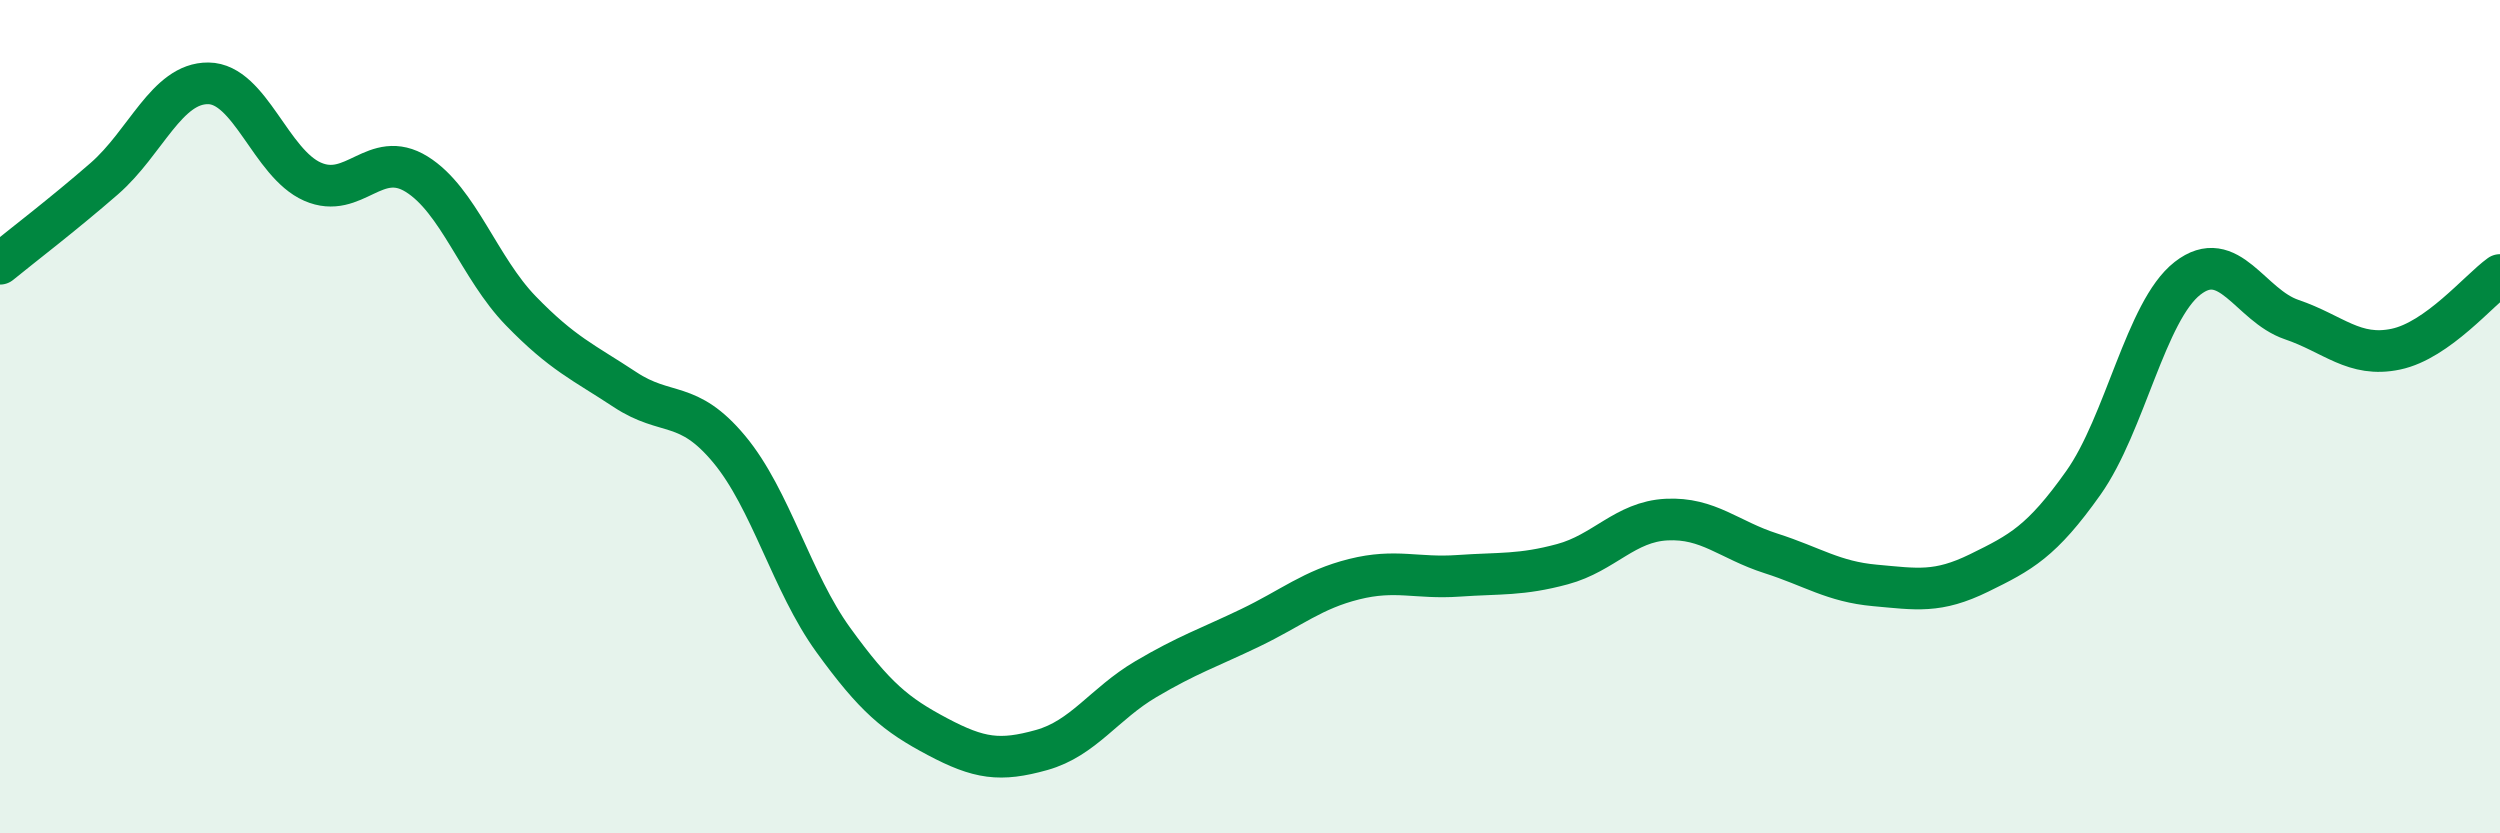
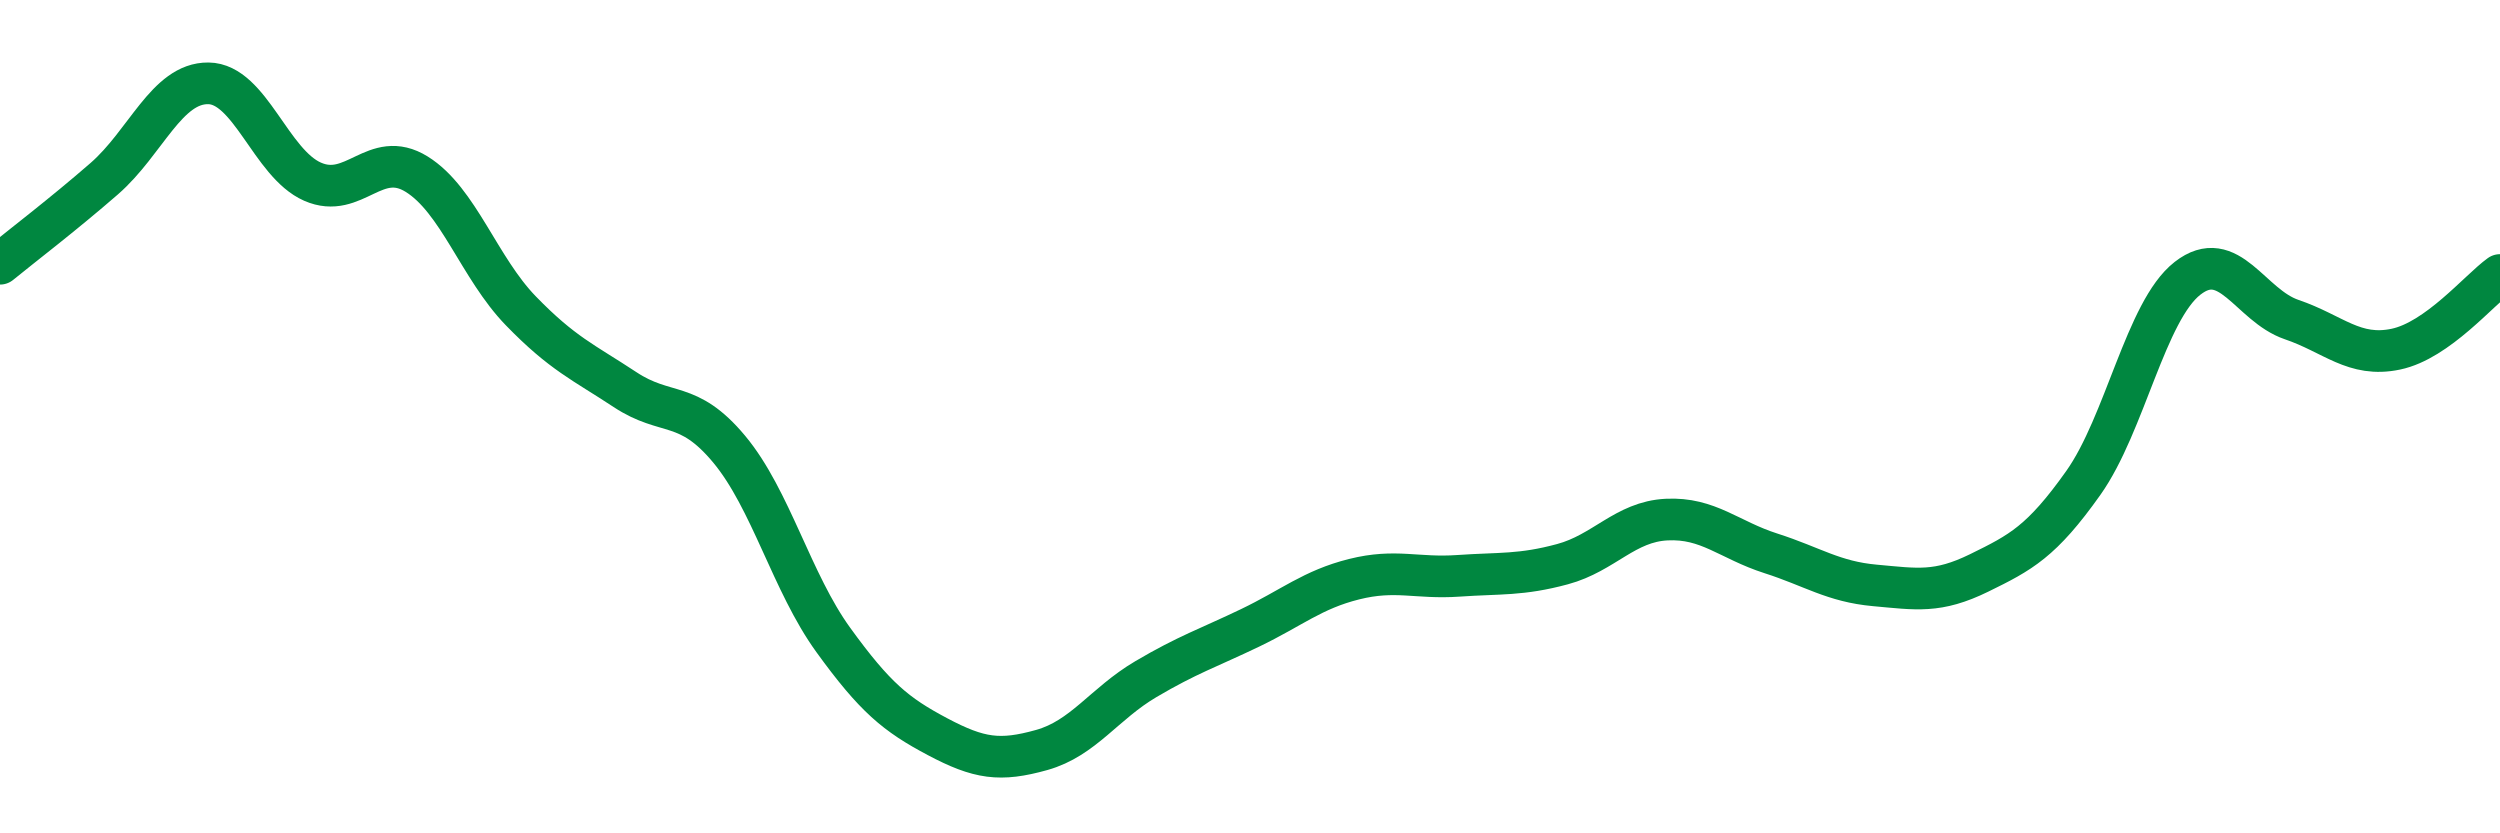
<svg xmlns="http://www.w3.org/2000/svg" width="60" height="20" viewBox="0 0 60 20">
-   <path d="M 0,6.33 C 0.5,5.92 1.5,5.16 2.5,4.29 C 3.5,3.42 4,1.99 5,2 C 6,2.01 6.5,3.92 7.5,4.36 C 8.5,4.8 9,3.56 10,4.18 C 11,4.8 11.5,6.43 12.5,7.46 C 13.5,8.49 14,8.69 15,9.35 C 16,10.01 16.5,9.58 17.5,10.78 C 18.5,11.98 19,13.98 20,15.36 C 21,16.74 21.5,17.15 22.5,17.68 C 23.5,18.21 24,18.28 25,18 C 26,17.72 26.5,16.89 27.5,16.3 C 28.5,15.71 29,15.55 30,15.07 C 31,14.59 31.5,14.15 32.5,13.9 C 33.5,13.65 34,13.89 35,13.82 C 36,13.75 36.5,13.81 37.5,13.54 C 38.5,13.27 39,12.52 40,12.47 C 41,12.42 41.5,12.96 42.5,13.28 C 43.5,13.6 44,13.96 45,14.05 C 46,14.14 46.5,14.24 47.5,13.75 C 48.5,13.26 49,13 50,11.59 C 51,10.18 51.5,7.46 52.5,6.68 C 53.5,5.9 54,7.33 55,7.67 C 56,8.01 56.5,8.59 57.5,8.38 C 58.5,8.17 59.5,6.96 60,6.6L60 20L0 20Z" fill="#008740" opacity="0.1" stroke-linecap="round" stroke-linejoin="round" />
  <path d="M 0,6.33 C 0.5,5.92 1.5,5.16 2.5,4.29 C 3.5,3.42 4,1.99 5,2 C 6,2.01 6.5,3.92 7.5,4.36 C 8.5,4.8 9,3.56 10,4.18 C 11,4.8 11.5,6.43 12.5,7.46 C 13.5,8.49 14,8.69 15,9.35 C 16,10.01 16.5,9.58 17.5,10.78 C 18.5,11.98 19,13.98 20,15.36 C 21,16.74 21.5,17.15 22.5,17.68 C 23.5,18.21 24,18.28 25,18 C 26,17.72 26.5,16.89 27.5,16.3 C 28.5,15.71 29,15.55 30,15.07 C 31,14.59 31.5,14.15 32.5,13.9 C 33.5,13.65 34,13.89 35,13.82 C 36,13.75 36.5,13.81 37.5,13.54 C 38.5,13.27 39,12.52 40,12.47 C 41,12.42 41.5,12.96 42.5,13.28 C 43.5,13.6 44,13.96 45,14.05 C 46,14.14 46.5,14.24 47.5,13.75 C 48.5,13.26 49,13 50,11.59 C 51,10.18 51.5,7.46 52.5,6.68 C 53.5,5.9 54,7.33 55,7.67 C 56,8.01 56.5,8.59 57.5,8.38 C 58.5,8.17 59.5,6.96 60,6.6" stroke="#008740" stroke-width="1" fill="none" stroke-linecap="round" stroke-linejoin="round" />
</svg>